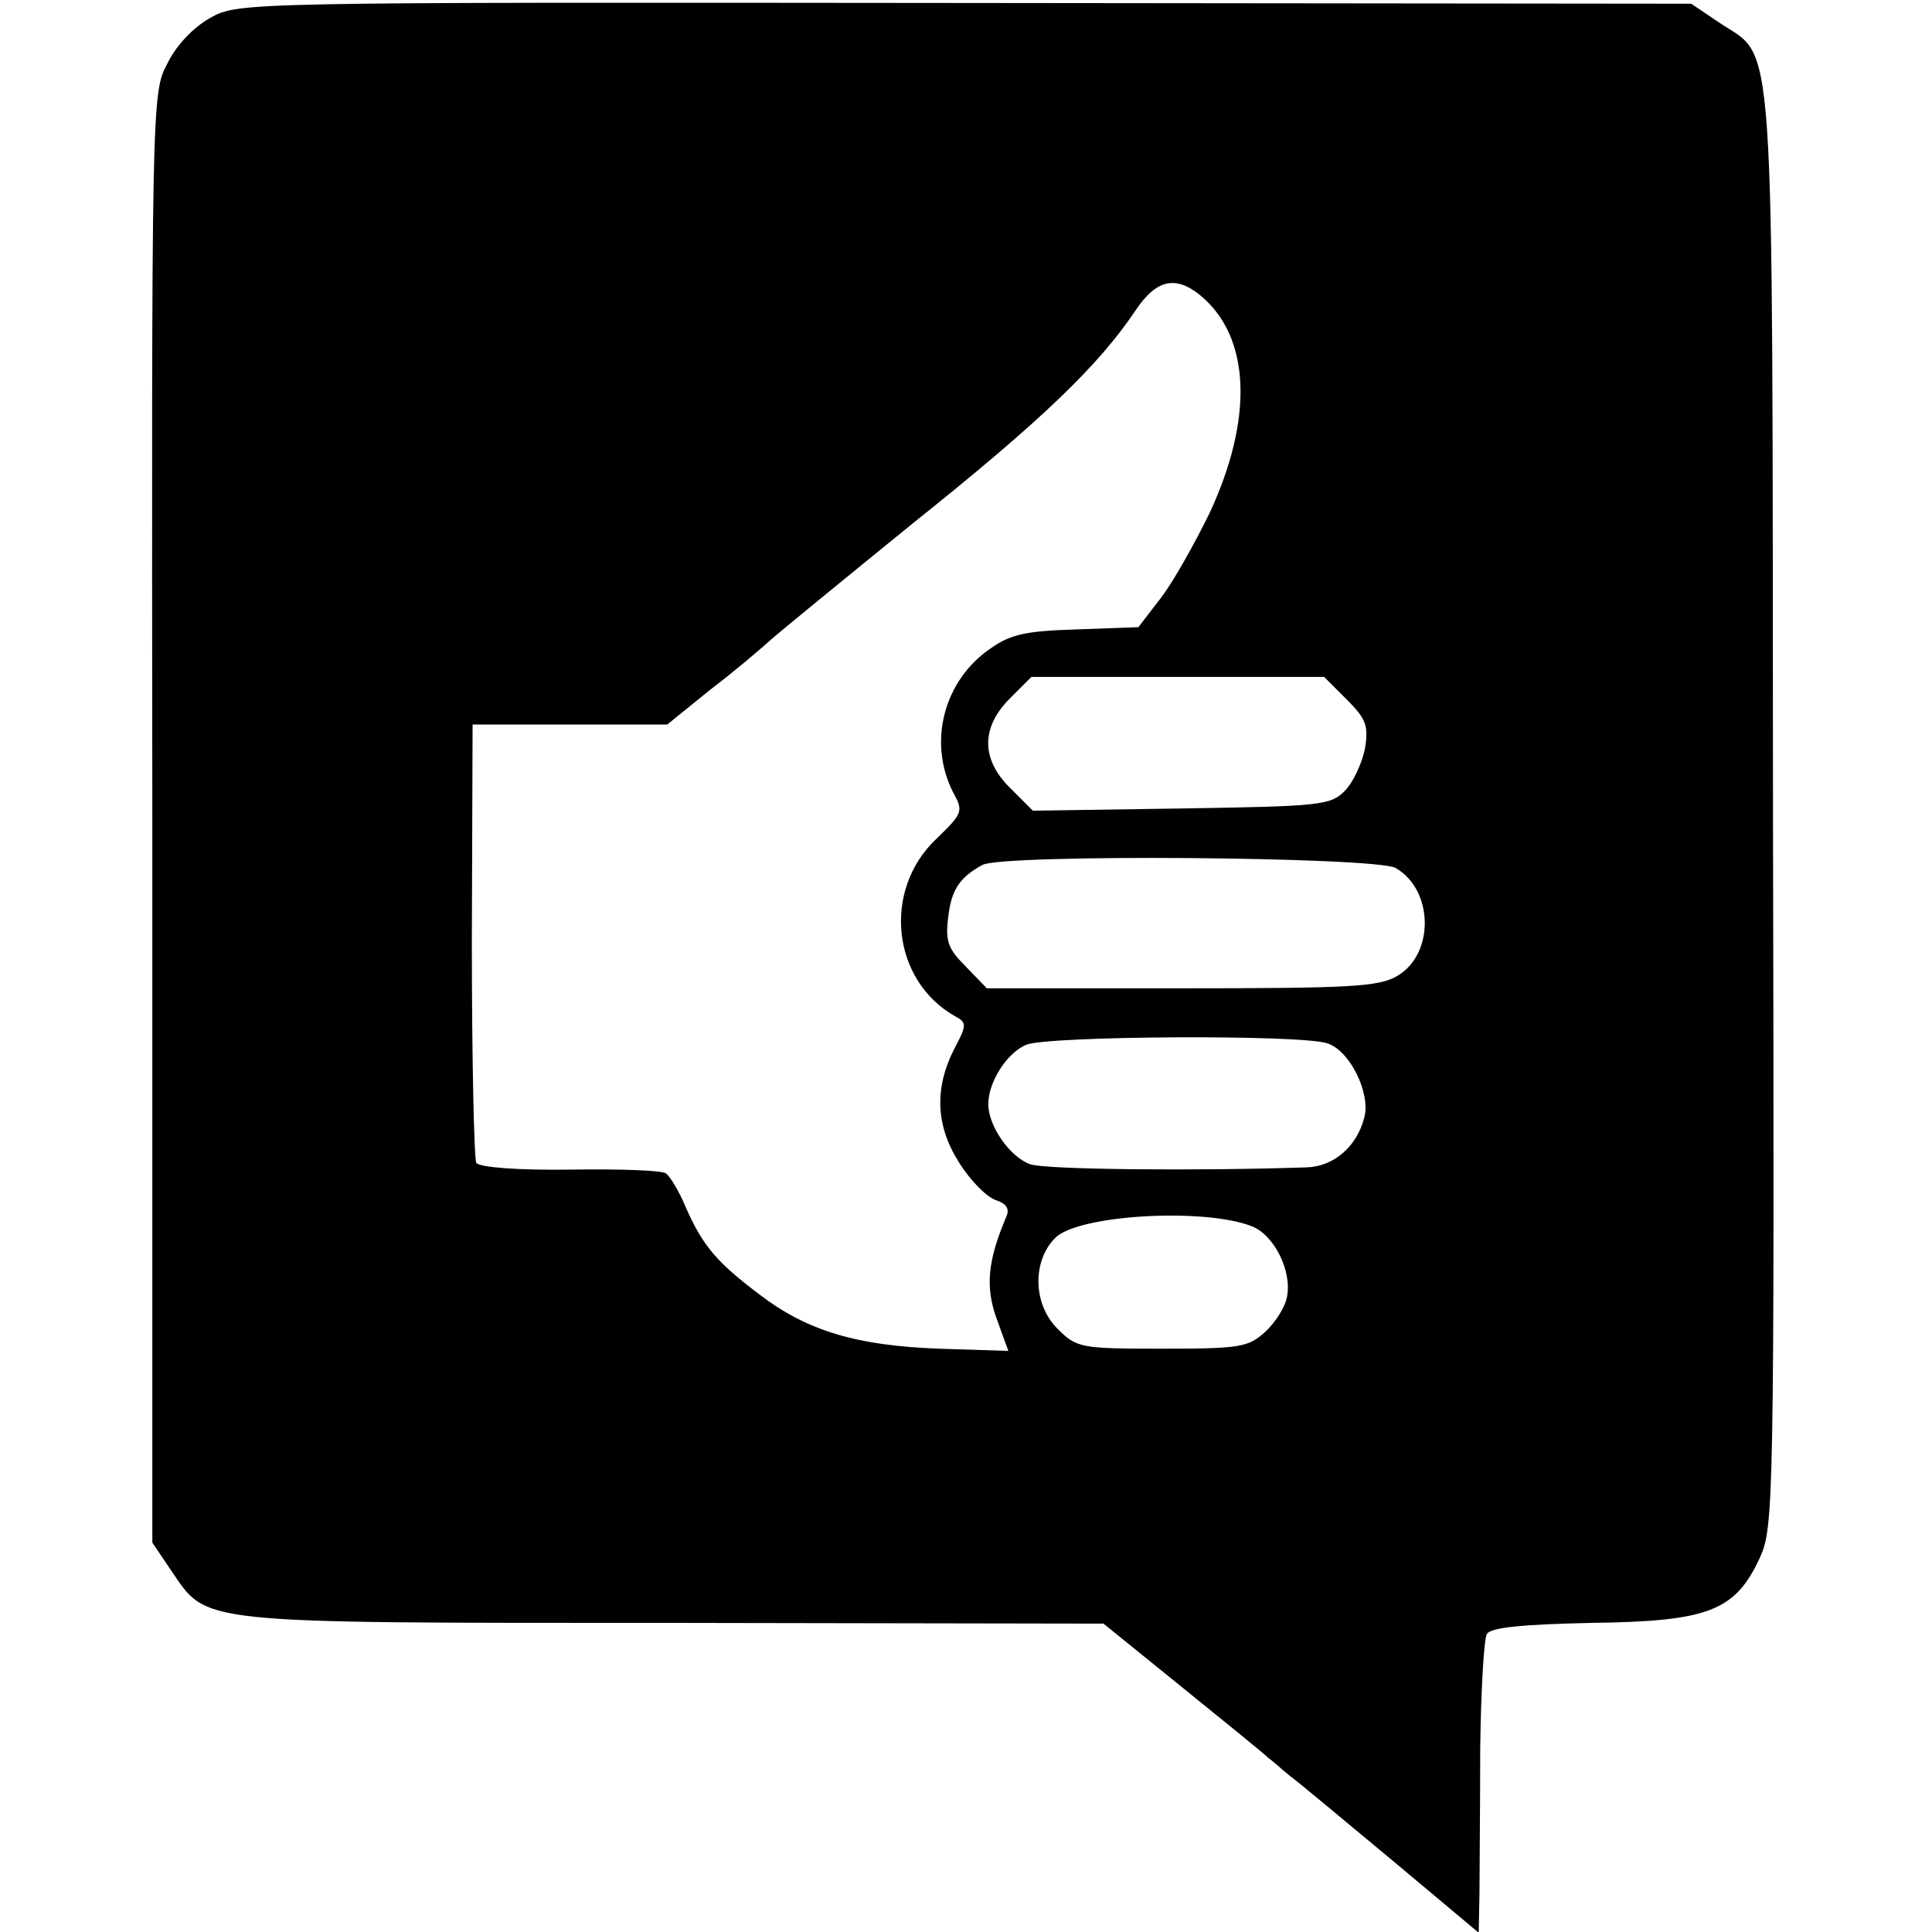
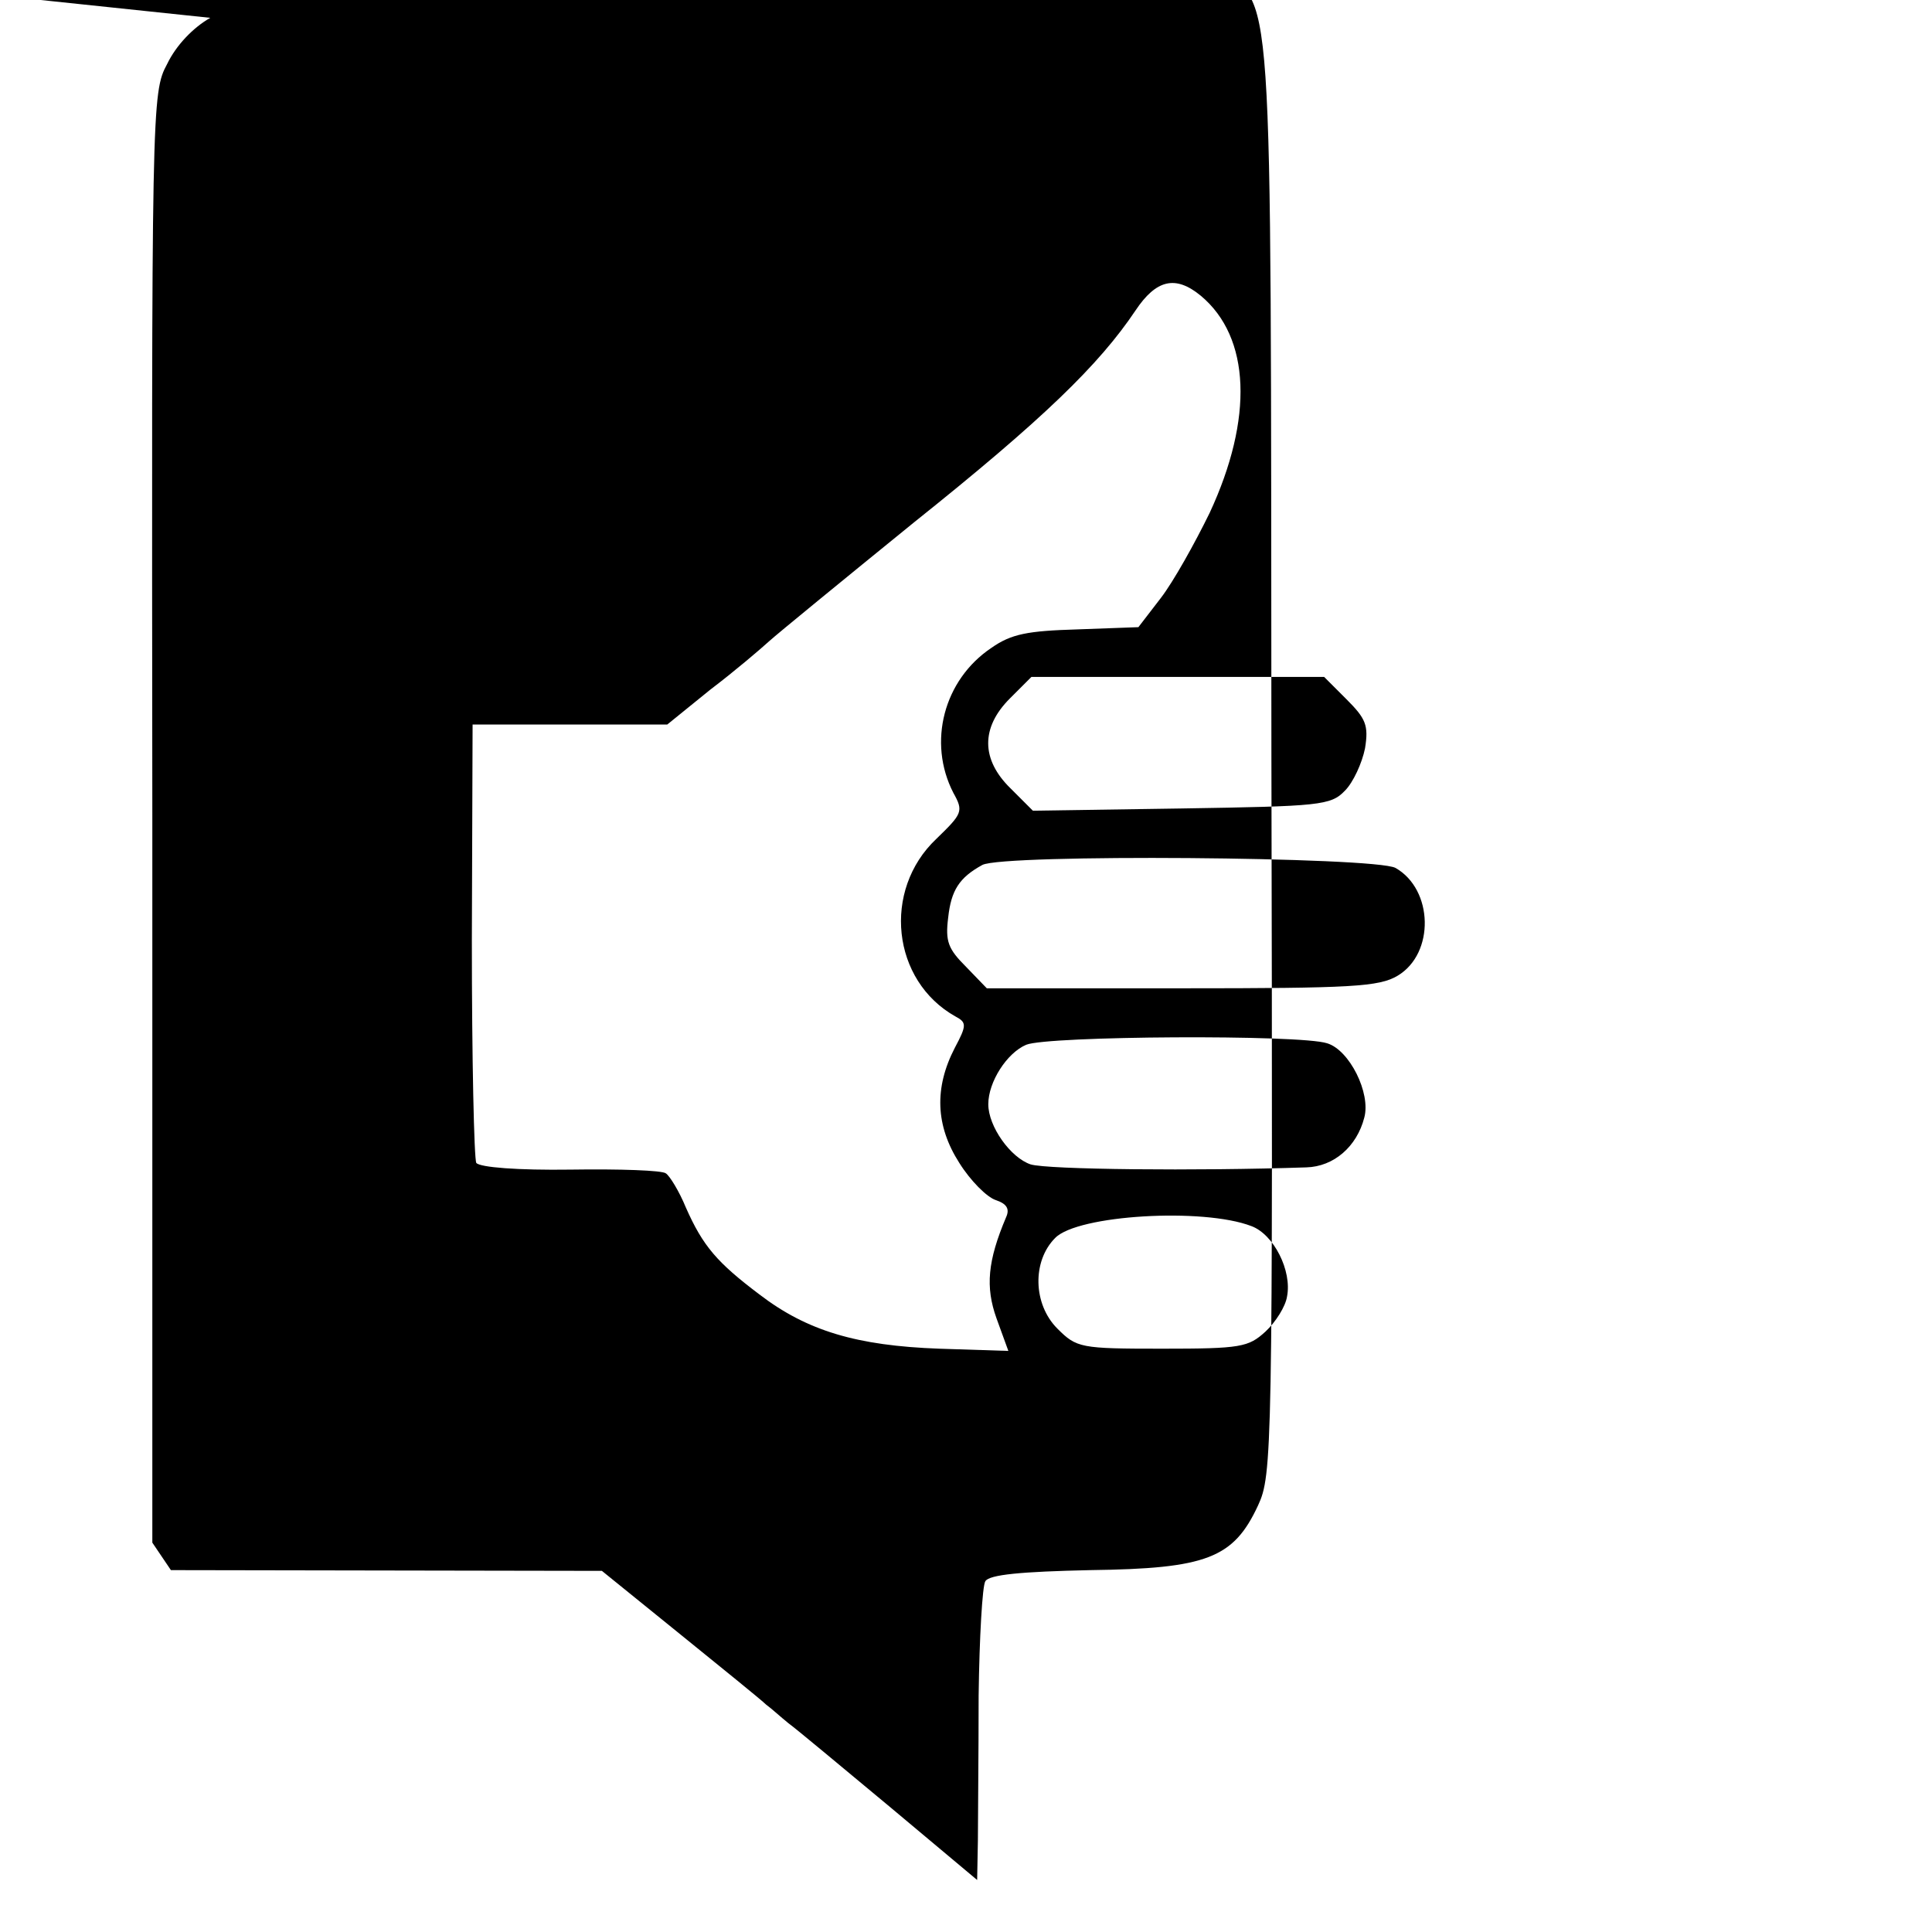
<svg xmlns="http://www.w3.org/2000/svg" version="1.0" width="260pt" height="260pt" viewBox="0 0 260 260" preserveAspectRatio="xMidYMid meet">
  <g transform="translate(0,260) scale(0.1,-0.1)" fill="#000000" stroke="none">
-     <path d="M283 2576 c-23 -13 -46 -37 -58 -62 -21 -39 -21 -52 -20 -1015 l0 -975 25 -37 c50 -73 27 -71 675 -71 l580 -1 105 -85 c58 -47 110 -89 116 -95 7 -5 20 -17 30 -25 11 -8 72 -59 137 -113 l117 -98 1 53 c0 29 1 117 1 195 1 78 5 148 9 154 5 9 49 13 141 15 157 2 193 16 226 87 19 41 20 68 18 1007 -1 1080 4 1008 -73 1060 l-37 25 -977 1 c-976 1 -978 1 -1016 -20z m1333 -374 c67 -56 71 -165 12 -292 -20 -41 -49 -93 -66 -115 l-30 -39 -82 -3 c-67 -2 -89 -6 -116 -25 -64 -43 -86 -127 -51 -195 14 -25 12 -28 -23 -62 -73 -69 -60 -191 26 -239 15 -8 15 -12 -1 -42 -28 -54 -26 -105 6 -155 15 -24 37 -46 49 -50 15 -5 19 -12 14 -23 -25 -59 -28 -94 -13 -136 l16 -44 -93 3 c-111 4 -178 24 -242 73 -57 43 -76 65 -99 117 -9 22 -22 43 -27 46 -5 4 -62 6 -128 5 -71 -1 -122 3 -127 9 -3 5 -6 140 -6 300 l1 290 131 0 131 0 58 47 c33 25 68 55 79 65 11 10 99 82 195 160 174 139 249 212 298 285 28 42 54 48 88 20z m196 -543 c26 -26 30 -35 25 -66 -4 -20 -16 -46 -27 -57 -19 -20 -34 -21 -220 -24 l-200 -3 -30 30 c-40 39 -40 82 -1 121 l29 29 197 0 197 0 30 -30z m66 -227 c51 -29 53 -115 3 -145 -25 -15 -62 -17 -291 -17 l-262 0 -28 29 c-24 24 -28 34 -24 66 4 37 15 54 46 71 28 15 528 11 556 -4z m-92 -236 c30 -9 59 -67 50 -100 -10 -39 -41 -66 -78 -67 -148 -5 -348 -3 -371 4 -27 9 -57 51 -57 81 0 30 25 69 51 80 29 12 369 14 405 2z m-102 -246 c30 -11 55 -60 48 -95 -2 -13 -15 -34 -29 -47 -23 -21 -33 -23 -139 -23 -110 0 -115 1 -141 27 -33 33 -34 91 -3 122 30 31 199 41 264 16z" />
+     <path d="M283 2576 c-23 -13 -46 -37 -58 -62 -21 -39 -21 -52 -20 -1015 l0 -975 25 -37 l580 -1 105 -85 c58 -47 110 -89 116 -95 7 -5 20 -17 30 -25 11 -8 72 -59 137 -113 l117 -98 1 53 c0 29 1 117 1 195 1 78 5 148 9 154 5 9 49 13 141 15 157 2 193 16 226 87 19 41 20 68 18 1007 -1 1080 4 1008 -73 1060 l-37 25 -977 1 c-976 1 -978 1 -1016 -20z m1333 -374 c67 -56 71 -165 12 -292 -20 -41 -49 -93 -66 -115 l-30 -39 -82 -3 c-67 -2 -89 -6 -116 -25 -64 -43 -86 -127 -51 -195 14 -25 12 -28 -23 -62 -73 -69 -60 -191 26 -239 15 -8 15 -12 -1 -42 -28 -54 -26 -105 6 -155 15 -24 37 -46 49 -50 15 -5 19 -12 14 -23 -25 -59 -28 -94 -13 -136 l16 -44 -93 3 c-111 4 -178 24 -242 73 -57 43 -76 65 -99 117 -9 22 -22 43 -27 46 -5 4 -62 6 -128 5 -71 -1 -122 3 -127 9 -3 5 -6 140 -6 300 l1 290 131 0 131 0 58 47 c33 25 68 55 79 65 11 10 99 82 195 160 174 139 249 212 298 285 28 42 54 48 88 20z m196 -543 c26 -26 30 -35 25 -66 -4 -20 -16 -46 -27 -57 -19 -20 -34 -21 -220 -24 l-200 -3 -30 30 c-40 39 -40 82 -1 121 l29 29 197 0 197 0 30 -30z m66 -227 c51 -29 53 -115 3 -145 -25 -15 -62 -17 -291 -17 l-262 0 -28 29 c-24 24 -28 34 -24 66 4 37 15 54 46 71 28 15 528 11 556 -4z m-92 -236 c30 -9 59 -67 50 -100 -10 -39 -41 -66 -78 -67 -148 -5 -348 -3 -371 4 -27 9 -57 51 -57 81 0 30 25 69 51 80 29 12 369 14 405 2z m-102 -246 c30 -11 55 -60 48 -95 -2 -13 -15 -34 -29 -47 -23 -21 -33 -23 -139 -23 -110 0 -115 1 -141 27 -33 33 -34 91 -3 122 30 31 199 41 264 16z" />
  </g>
</svg>